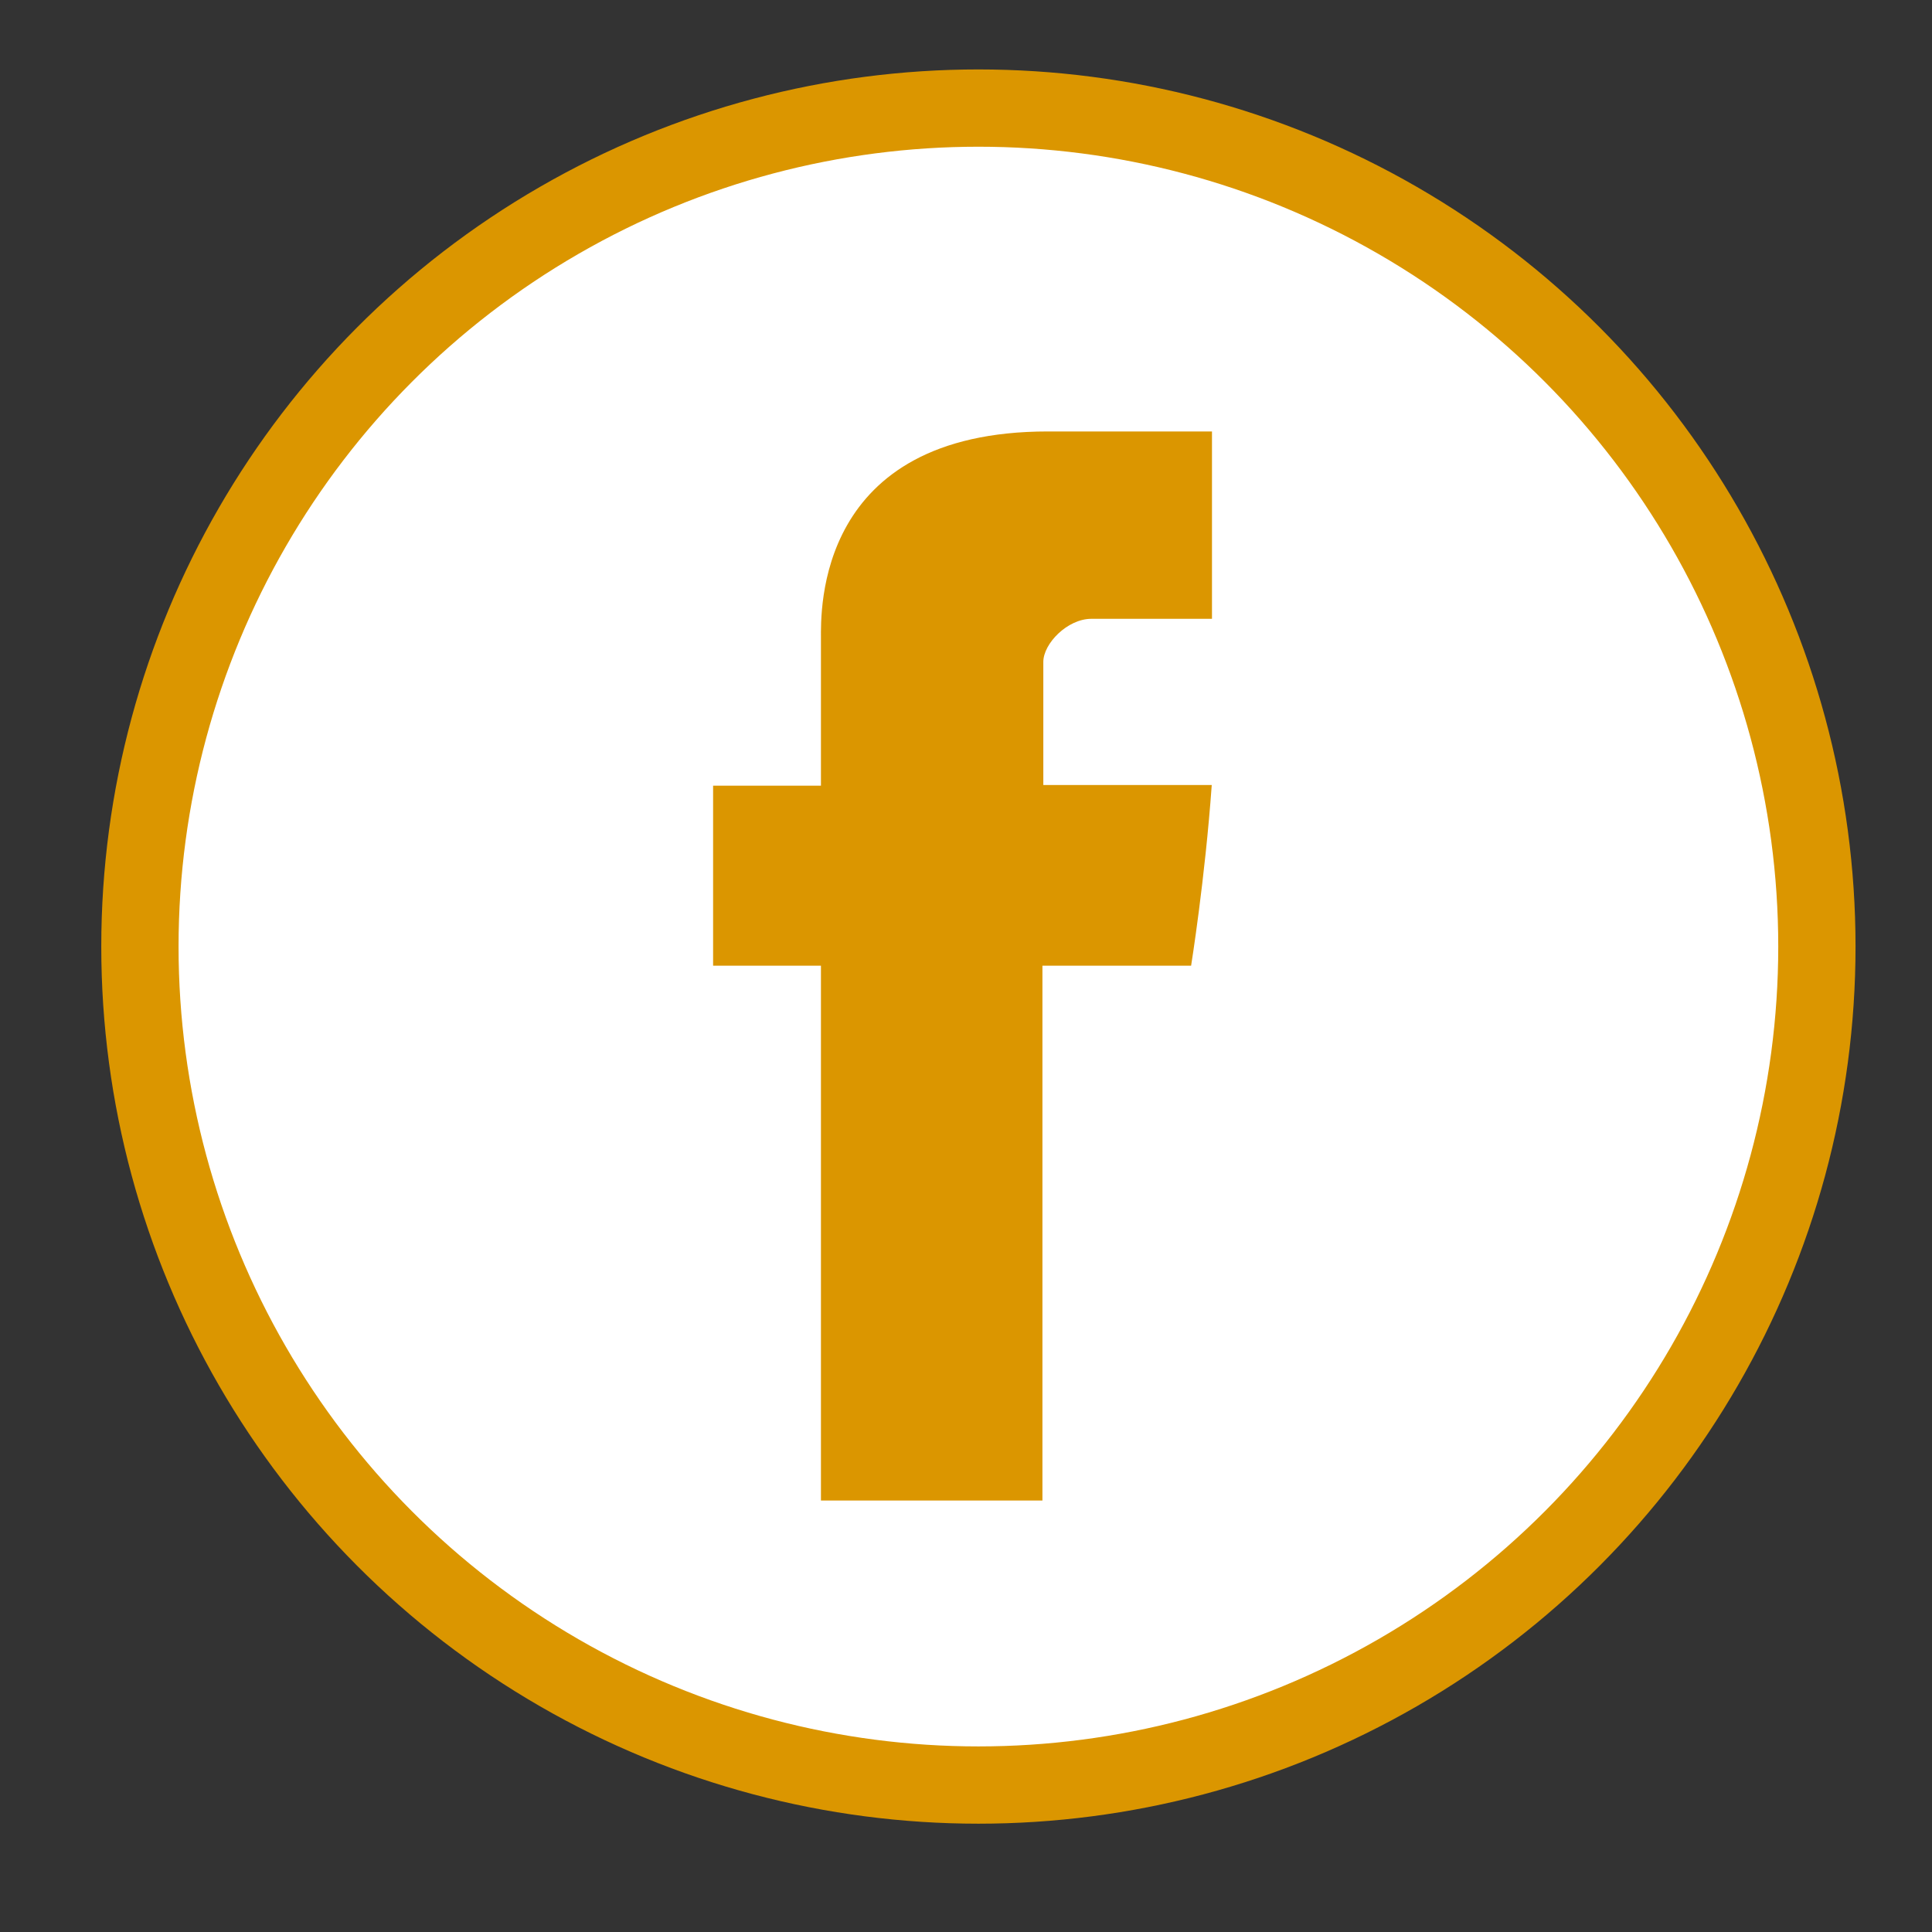
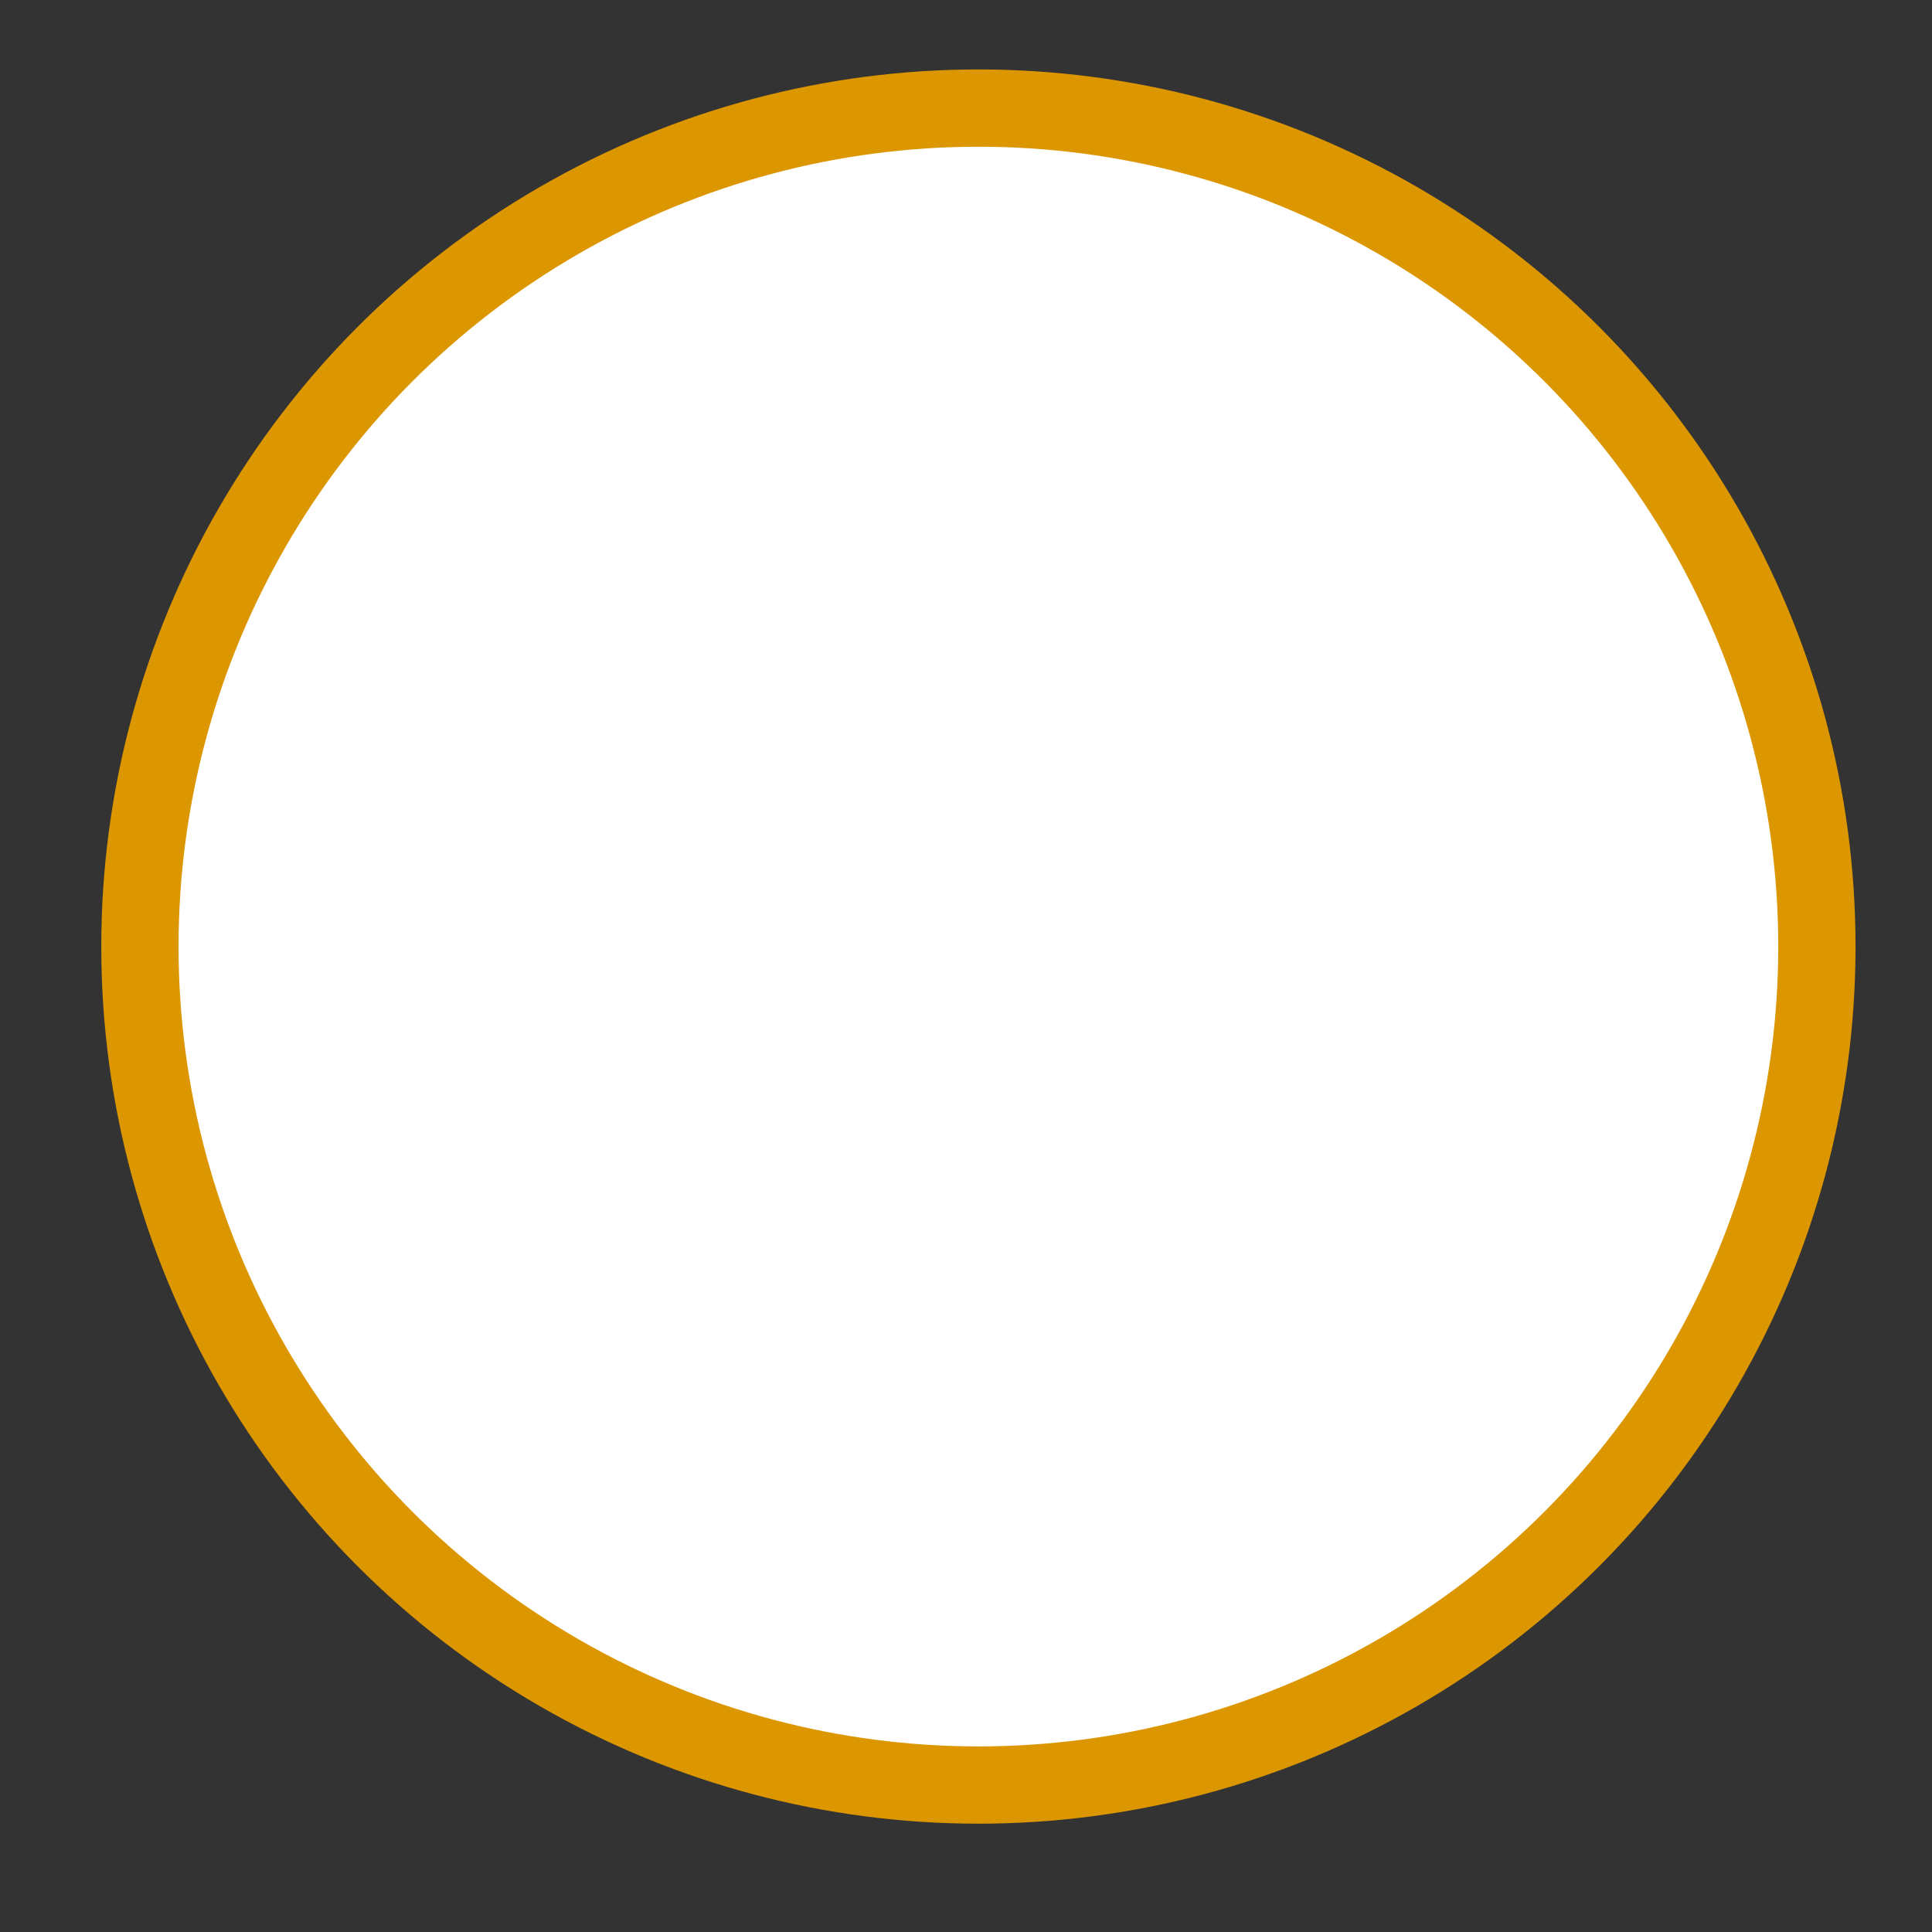
<svg xmlns="http://www.w3.org/2000/svg" version="1.1" id="Capa_1" x="0px" y="0px" width="50px" height="50px" viewBox="0 0 50 50" enable-background="new 0 0 50 50" xml:space="preserve">
  <rect x="0" y="0" width="50" height="50" fill="#333333" stroke="none" />
  <circle fill="#FFFFFF" stroke="#DB9600" stroke-width="2" stroke-miterlimit="10" cx="25.321" cy="24.497" r="21.7" />
-   <path id="Facebook_3_" fill="#DB9600" d="M21.246,16.525c0,0.696,0,3.809,0,3.809h-2.791v4.658h2.791v13.841h5.732V24.992h3.848  c0,0,0.359-2.233,0.534-4.676c-0.501,0-4.359,0-4.359,0s0-2.71,0-3.185c0-0.476,0.625-1.116,1.242-1.116s1.919,0,3.123,0  c0-0.635,0-2.825,0-4.849c-1.608,0-3.439,0-4.246,0C21.104,11.167,21.246,15.829,21.246,16.525z" />
</svg>